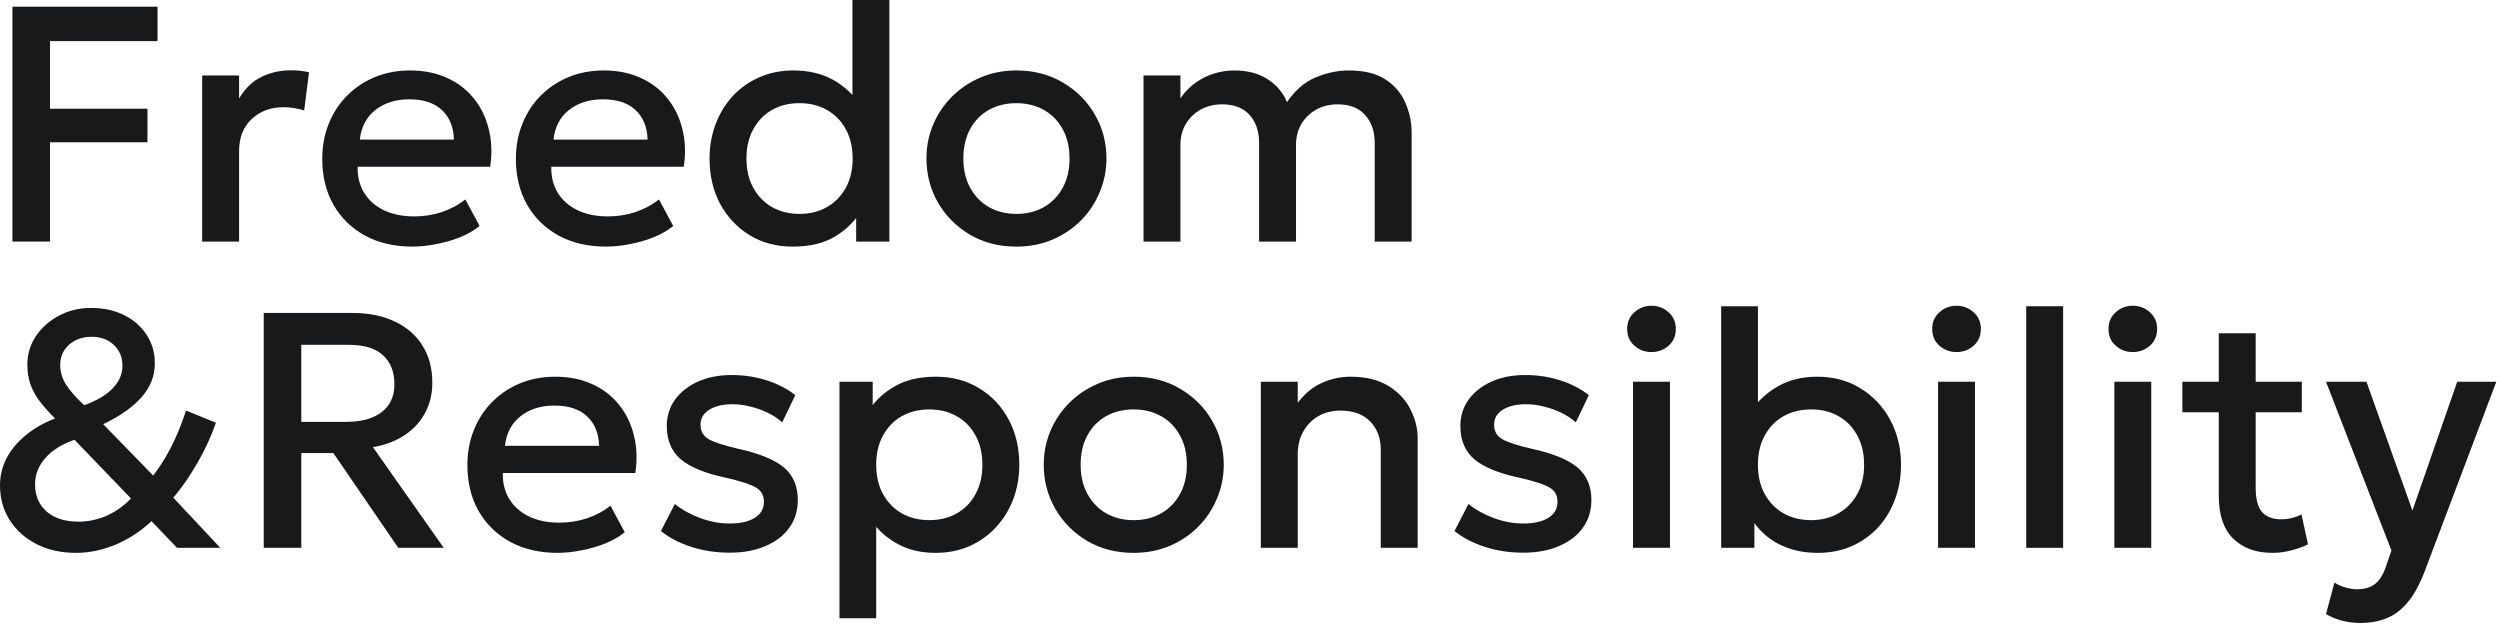
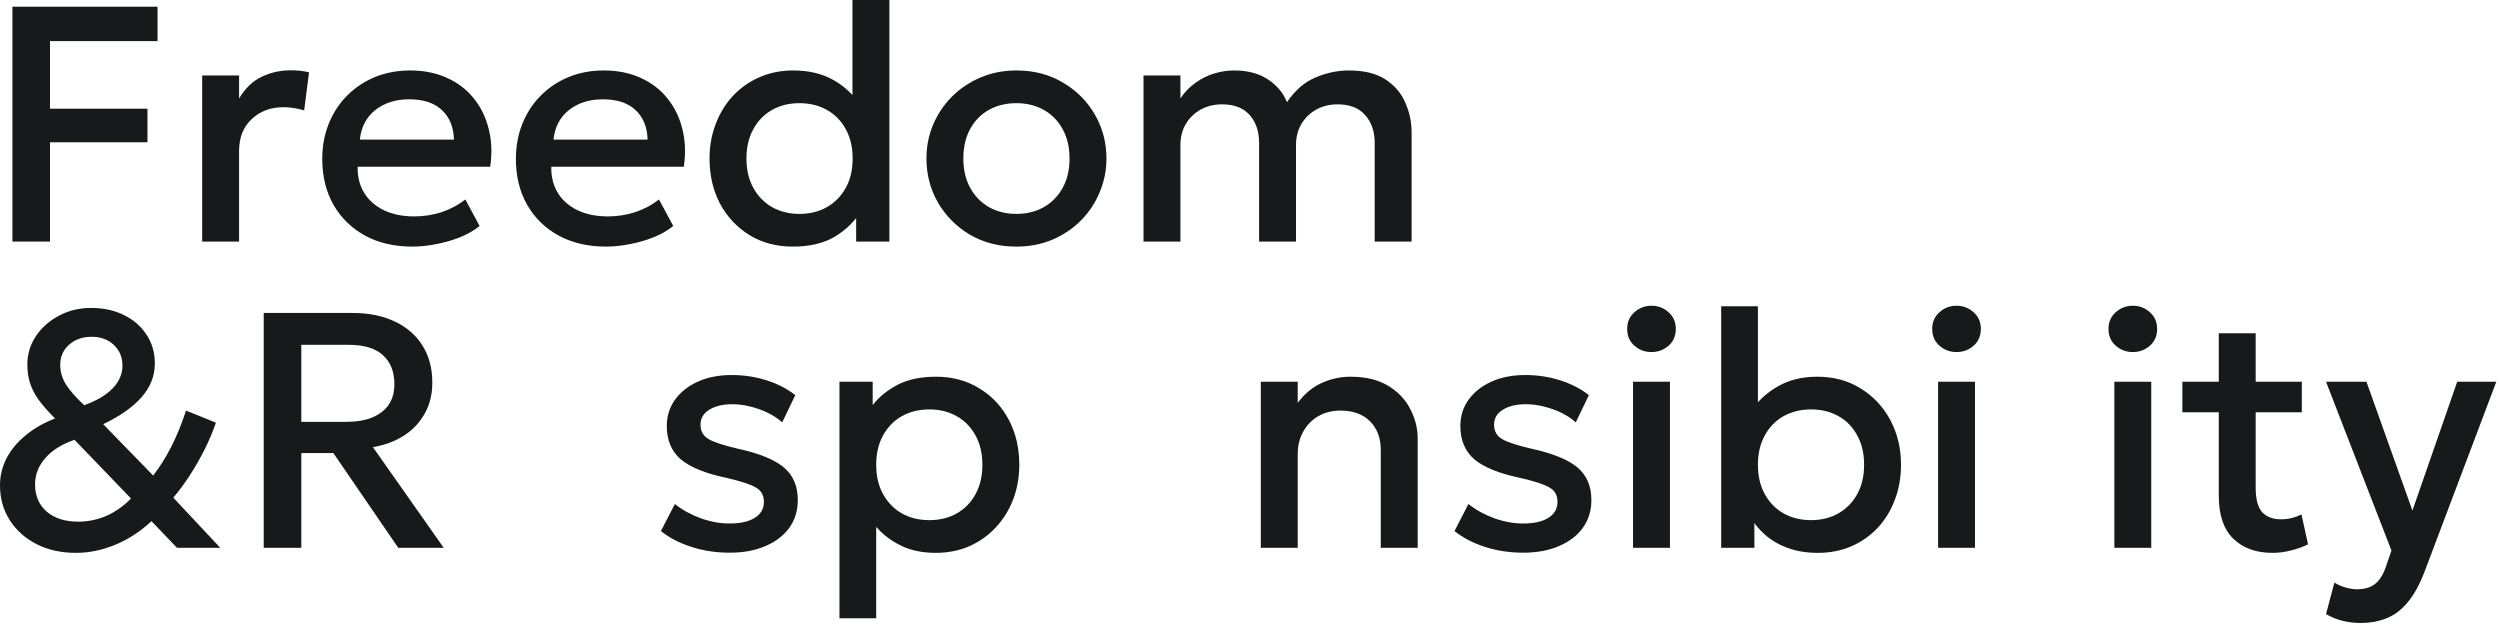
<svg xmlns="http://www.w3.org/2000/svg" width="400" height="100" viewBox="0 0 400 100" fill="none">
  <path d="M1.986 38.651V1.074H25.204V6.576H7.999V17.393H23.593V22.761H7.999V38.651H1.986Z" fill="#18191B" />
  <path d="M32.348 38.651V12.079H38.253V15.756C39.255 14.092 40.472 12.929 41.904 12.267C43.335 11.586 44.874 11.246 46.52 11.246C47.057 11.246 47.567 11.273 48.05 11.327C48.533 11.381 48.998 11.461 49.446 11.569L48.667 17.662C48.131 17.5 47.585 17.375 47.03 17.286C46.475 17.196 45.921 17.152 45.366 17.152C43.308 17.152 41.608 17.787 40.266 19.057C38.924 20.31 38.253 22.019 38.253 24.184V38.651H32.348Z" fill="#18191B" />
  <path d="M65.974 39.457C63.111 39.457 60.597 38.875 58.432 37.712C56.267 36.531 54.576 34.885 53.359 32.773C52.16 30.662 51.56 28.21 51.56 25.419C51.56 23.379 51.909 21.5 52.607 19.782C53.305 18.046 54.289 16.543 55.56 15.273C56.83 14.002 58.316 13.018 60.016 12.32C61.733 11.622 63.603 11.273 65.625 11.273C67.826 11.273 69.786 11.667 71.504 12.454C73.221 13.224 74.644 14.306 75.771 15.702C76.917 17.098 77.722 18.735 78.187 20.614C78.67 22.475 78.751 24.497 78.429 26.68H57.224C57.188 28.273 57.537 29.669 58.271 30.867C59.005 32.048 60.051 32.97 61.411 33.632C62.789 34.294 64.409 34.625 66.269 34.625C67.773 34.625 69.222 34.402 70.618 33.954C72.031 33.489 73.311 32.809 74.456 31.914L76.738 36.155C75.879 36.853 74.841 37.453 73.624 37.954C72.407 38.437 71.137 38.804 69.813 39.054C68.488 39.322 67.209 39.457 65.974 39.457ZM57.573 22.332H72.631C72.577 20.328 71.933 18.753 70.698 17.608C69.481 16.463 67.746 15.89 65.491 15.89C63.308 15.89 61.492 16.463 60.042 17.608C58.611 18.753 57.788 20.328 57.573 22.332Z" fill="#18191B" />
  <path d="M96.957 39.457C94.094 39.457 91.58 38.875 89.415 37.712C87.249 36.531 85.558 34.885 84.342 32.773C83.143 30.662 82.543 28.21 82.543 25.419C82.543 23.379 82.892 21.5 83.59 19.782C84.288 18.046 85.272 16.543 86.543 15.273C87.813 14.002 89.298 13.018 90.998 12.32C92.716 11.622 94.586 11.273 96.608 11.273C98.809 11.273 100.769 11.667 102.486 12.454C104.204 13.224 105.627 14.306 106.754 15.702C107.899 17.098 108.705 18.735 109.17 20.614C109.653 22.475 109.734 24.497 109.411 26.68H88.207C88.171 28.273 88.52 29.669 89.254 30.867C89.987 32.048 91.034 32.97 92.394 33.632C93.772 34.294 95.391 34.625 97.252 34.625C98.755 34.625 100.205 34.402 101.601 33.954C103.014 33.489 104.294 32.809 105.439 31.914L107.72 36.155C106.862 36.853 105.824 37.453 104.607 37.954C103.39 38.437 102.12 38.804 100.795 39.054C99.471 39.322 98.192 39.457 96.957 39.457ZM88.556 22.332H103.614C103.56 20.328 102.916 18.753 101.681 17.608C100.464 16.463 98.729 15.89 96.474 15.89C94.291 15.89 92.475 16.463 91.025 17.608C89.594 18.753 88.77 20.328 88.556 22.332Z" fill="#18191B" />
  <path d="M126.839 39.457C124.245 39.457 121.945 38.848 119.941 37.632C117.937 36.397 116.362 34.724 115.217 32.612C114.09 30.483 113.526 28.067 113.526 25.365C113.526 23.415 113.848 21.589 114.492 19.889C115.137 18.172 116.049 16.669 117.23 15.38C118.429 14.092 119.843 13.09 121.471 12.374C123.117 11.64 124.934 11.273 126.92 11.273C129.336 11.273 131.429 11.757 133.201 12.723C134.972 13.689 136.449 15.031 137.63 16.749L136.395 18.064V0H142.3V38.651H136.985V32.263L137.844 33.605C136.878 35.287 135.491 36.683 133.684 37.793C131.895 38.902 129.613 39.457 126.839 39.457ZM127.913 34.223C129.559 34.223 131.018 33.865 132.288 33.149C133.577 32.415 134.588 31.386 135.321 30.062C136.055 28.738 136.422 27.172 136.422 25.365C136.422 23.558 136.055 21.992 135.321 20.668C134.588 19.326 133.577 18.297 132.288 17.581C131.018 16.865 129.559 16.507 127.913 16.507C126.267 16.507 124.808 16.865 123.538 17.581C122.267 18.297 121.265 19.326 120.532 20.668C119.798 21.992 119.431 23.558 119.431 25.365C119.431 27.172 119.798 28.738 120.532 30.062C121.265 31.386 122.267 32.415 123.538 33.149C124.826 33.865 126.285 34.223 127.913 34.223Z" fill="#18191B" />
  <path d="M162.618 39.457C159.844 39.457 157.366 38.822 155.183 37.551C153.018 36.263 151.318 34.554 150.083 32.424C148.848 30.277 148.231 27.924 148.231 25.365C148.231 23.468 148.58 21.679 149.278 19.997C149.994 18.297 150.996 16.794 152.284 15.487C153.59 14.181 155.12 13.152 156.874 12.401C158.628 11.649 160.551 11.273 162.645 11.273C165.419 11.273 167.888 11.918 170.053 13.206C172.236 14.476 173.945 16.185 175.18 18.333C176.414 20.462 177.032 22.806 177.032 25.365C177.032 27.244 176.674 29.033 175.958 30.733C175.26 32.433 174.267 33.936 172.979 35.243C171.69 36.549 170.169 37.578 168.416 38.329C166.662 39.081 164.73 39.457 162.618 39.457ZM162.618 34.223C164.264 34.223 165.723 33.865 166.993 33.149C168.282 32.415 169.293 31.386 170.026 30.062C170.76 28.738 171.127 27.172 171.127 25.365C171.127 23.558 170.76 21.992 170.026 20.668C169.293 19.326 168.282 18.297 166.993 17.581C165.723 16.865 164.264 16.507 162.618 16.507C160.972 16.507 159.504 16.865 158.216 17.581C156.946 18.297 155.944 19.326 155.21 20.668C154.494 21.992 154.136 23.558 154.136 25.365C154.136 27.172 154.503 28.738 155.237 30.062C155.97 31.386 156.972 32.415 158.243 33.149C159.531 33.865 160.99 34.223 162.618 34.223Z" fill="#18191B" />
  <path d="M182.963 38.651V12.079H188.868V15.729C189.584 14.691 190.407 13.85 191.338 13.206C192.268 12.544 193.253 12.061 194.29 11.757C195.328 11.434 196.384 11.273 197.458 11.273C199.623 11.273 201.421 11.748 202.853 12.696C204.302 13.644 205.322 14.861 205.913 16.346C207.237 14.414 208.776 13.09 210.529 12.374C212.283 11.64 214.046 11.273 215.817 11.273C218.269 11.273 220.228 11.757 221.695 12.723C223.163 13.689 224.218 14.933 224.863 16.454C225.525 17.975 225.856 19.541 225.856 21.151V38.651H219.951V22.869C219.951 21.026 219.441 19.541 218.421 18.413C217.419 17.268 215.951 16.695 214.019 16.695C212.748 16.695 211.612 16.973 210.61 17.527C209.608 18.082 208.812 18.852 208.221 19.836C207.648 20.802 207.362 21.92 207.362 23.191V38.651H201.457V22.869C201.457 21.026 200.956 19.541 199.954 18.413C198.952 17.268 197.476 16.695 195.525 16.695C194.272 16.695 193.136 16.973 192.116 17.527C191.114 18.082 190.318 18.852 189.727 19.836C189.155 20.802 188.868 21.92 188.868 23.191V38.651H182.963Z" fill="#18191B" />
-   <path d="M12.159 88.457C9.779 88.457 7.677 87.992 5.851 87.061C4.026 86.13 2.595 84.851 1.557 83.223C0.519 81.594 0 79.742 0 77.666C0 76.128 0.349 74.678 1.047 73.318C1.763 71.958 2.774 70.742 4.08 69.668C5.386 68.576 6.961 67.673 8.804 66.957C7.695 65.847 6.809 64.836 6.147 63.924C5.502 62.993 5.046 62.09 4.778 61.213C4.509 60.336 4.375 59.379 4.375 58.341C4.375 56.677 4.831 55.156 5.744 53.778C6.675 52.4 7.909 51.308 9.448 50.503C10.987 49.68 12.696 49.268 14.575 49.268C16.525 49.268 18.27 49.644 19.809 50.396C21.348 51.147 22.556 52.194 23.433 53.536C24.327 54.878 24.774 56.417 24.774 58.153C24.774 60.139 24.068 61.938 22.654 63.548C21.258 65.141 19.209 66.581 16.507 67.869L24.506 76.083C25.526 74.777 26.465 73.291 27.325 71.627C28.201 69.945 29.015 67.968 29.767 65.695L34.545 67.628C34.062 69.041 33.462 70.464 32.746 71.896C32.031 73.327 31.243 74.705 30.384 76.029C29.525 77.353 28.64 78.552 27.727 79.626L35.243 87.651H28.318L24.238 83.384C22.52 84.994 20.605 86.247 18.494 87.141C16.382 88.018 14.271 88.457 12.159 88.457ZM12.535 83.464C14.074 83.464 15.559 83.16 16.991 82.552C18.422 81.925 19.746 80.995 20.963 79.76L11.918 70.366C9.896 71.064 8.339 72.039 7.247 73.291C6.156 74.544 5.61 75.949 5.61 77.505C5.61 79.313 6.227 80.762 7.462 81.854C8.714 82.927 10.405 83.464 12.535 83.464ZM13.474 64.836C15.496 64.103 17.017 63.199 18.037 62.125C19.075 61.034 19.594 59.835 19.594 58.529C19.594 57.151 19.129 56.032 18.198 55.173C17.286 54.315 16.105 53.885 14.655 53.885C13.224 53.885 12.025 54.306 11.059 55.147C10.11 55.988 9.636 57.07 9.636 58.395C9.636 59.45 9.922 60.461 10.495 61.428C11.085 62.394 12.079 63.53 13.474 64.836Z" fill="#18191B" />
+   <path d="M12.159 88.457C9.779 88.457 7.677 87.992 5.851 87.061C4.026 86.13 2.595 84.851 1.557 83.223C0.519 81.594 0 79.742 0 77.666C0 76.128 0.349 74.678 1.047 73.318C1.763 71.958 2.774 70.742 4.08 69.668C5.386 68.576 6.961 67.673 8.804 66.957C7.695 65.847 6.809 64.836 6.147 63.924C5.502 62.993 5.046 62.09 4.778 61.213C4.509 60.336 4.375 59.379 4.375 58.341C4.375 56.677 4.831 55.156 5.744 53.778C6.675 52.4 7.909 51.308 9.448 50.503C10.987 49.68 12.696 49.268 14.575 49.268C16.525 49.268 18.27 49.644 19.809 50.396C21.348 51.147 22.556 52.194 23.433 53.536C24.327 54.878 24.774 56.417 24.774 58.153C24.774 60.139 24.068 61.938 22.654 63.548C21.258 65.141 19.209 66.581 16.507 67.869L24.506 76.083C25.526 74.777 26.465 73.291 27.325 71.627C28.201 69.945 29.015 67.968 29.767 65.695L34.545 67.628C34.062 69.041 33.462 70.464 32.746 71.896C32.031 73.327 31.243 74.705 30.384 76.029C29.525 77.353 28.64 78.552 27.727 79.626L35.243 87.651H28.318L24.238 83.384C22.52 84.994 20.605 86.247 18.494 87.141C16.382 88.018 14.271 88.457 12.159 88.457ZM12.535 83.464C14.074 83.464 15.559 83.16 16.991 82.552C18.422 81.925 19.746 80.995 20.963 79.76L11.918 70.366C9.896 71.064 8.339 72.039 7.247 73.291C6.156 74.544 5.61 75.949 5.61 77.505C5.61 79.313 6.227 80.762 7.462 81.854C8.714 82.927 10.405 83.464 12.535 83.464ZM13.474 64.836C15.496 64.103 17.017 63.199 18.037 62.125C19.075 61.034 19.594 59.835 19.594 58.529C19.594 57.151 19.129 56.032 18.198 55.173C17.286 54.315 16.105 53.885 14.655 53.885C13.224 53.885 12.025 54.306 11.059 55.147C10.11 55.988 9.636 57.07 9.636 58.395C9.636 59.45 9.922 60.461 10.495 61.428C11.085 62.394 12.079 63.53 13.474 64.836" fill="#18191B" />
  <path d="M42.196 87.651V50.074H56.395C59.007 50.074 61.262 50.53 63.159 51.443C65.073 52.337 66.55 53.617 67.588 55.281C68.643 56.945 69.171 58.922 69.171 61.213C69.171 63.074 68.769 64.72 67.963 66.152C67.176 67.583 66.067 68.764 64.635 69.695C63.204 70.607 61.548 71.225 59.669 71.547L70.996 87.651H63.722L53.335 72.486H48.208V87.651H42.196ZM48.208 67.494H55.402C57.835 67.494 59.723 66.975 61.065 65.937C62.425 64.899 63.105 63.414 63.105 61.481C63.105 59.495 62.497 57.947 61.28 56.838C60.081 55.728 58.265 55.173 55.831 55.173H48.208V67.494Z" fill="#18191B" />
-   <path d="M89.198 88.457C86.335 88.457 83.821 87.875 81.656 86.712C79.491 85.531 77.8 83.885 76.583 81.773C75.384 79.662 74.784 77.21 74.784 74.419C74.784 72.379 75.133 70.5 75.831 68.782C76.529 67.046 77.513 65.543 78.784 64.273C80.054 63.002 81.54 62.018 83.24 61.32C84.957 60.622 86.827 60.273 88.849 60.273C91.05 60.273 93.01 60.667 94.728 61.454C96.445 62.224 97.868 63.306 98.995 64.702C100.141 66.098 100.946 67.735 101.411 69.614C101.894 71.475 101.975 73.497 101.653 75.68H80.448C80.412 77.273 80.761 78.669 81.495 79.868C82.228 81.049 83.275 81.97 84.635 82.632C86.013 83.294 87.632 83.625 89.493 83.625C90.997 83.625 92.446 83.402 93.842 82.954C95.255 82.489 96.535 81.809 97.68 80.914L99.962 85.155C99.103 85.853 98.065 86.453 96.848 86.954C95.631 87.437 94.361 87.804 93.037 88.054C91.712 88.323 90.433 88.457 89.198 88.457ZM80.797 71.332H95.855C95.801 69.328 95.157 67.753 93.922 66.608C92.706 65.463 90.97 64.89 88.715 64.89C86.532 64.89 84.716 65.463 83.266 66.608C81.835 67.753 81.012 69.328 80.797 71.332Z" fill="#18191B" />
  <path d="M116.752 88.43C114.551 88.43 112.493 88.117 110.578 87.49C108.664 86.864 107.053 86.023 105.747 84.967L107.975 80.646C109.209 81.612 110.596 82.373 112.135 82.927C113.692 83.482 115.222 83.76 116.725 83.76C118.461 83.76 119.812 83.455 120.778 82.847C121.744 82.239 122.227 81.388 122.227 80.297C122.227 79.259 121.807 78.499 120.966 78.016C120.143 77.514 118.568 76.996 116.242 76.459C112.896 75.761 110.462 74.777 108.941 73.506C107.438 72.218 106.686 70.437 106.686 68.165C106.686 66.572 107.125 65.167 108.001 63.951C108.896 62.716 110.122 61.75 111.679 61.052C113.236 60.354 115.034 60.005 117.074 60.005C119.06 60.005 120.93 60.291 122.684 60.864C124.437 61.419 125.958 62.206 127.247 63.226L125.153 67.574C124.491 66.984 123.722 66.474 122.845 66.044C121.968 65.615 121.037 65.284 120.053 65.051C119.087 64.801 118.121 64.675 117.154 64.675C115.651 64.675 114.425 64.971 113.477 65.561C112.547 66.134 112.081 66.93 112.081 67.95C112.081 69.006 112.529 69.784 113.423 70.285C114.318 70.786 115.857 71.287 118.04 71.788C121.476 72.54 123.936 73.542 125.421 74.794C126.907 76.047 127.649 77.783 127.649 80.002C127.649 81.702 127.193 83.187 126.28 84.457C125.368 85.71 124.088 86.685 122.442 87.383C120.814 88.081 118.917 88.43 116.752 88.43Z" fill="#18191B" />
  <path d="M134.313 98.925V61.079H139.628V64.809C140.684 63.468 142.035 62.376 143.681 61.535C145.327 60.694 147.358 60.273 149.774 60.273C152.369 60.273 154.668 60.891 156.672 62.125C158.694 63.342 160.269 65.015 161.396 67.145C162.524 69.256 163.087 71.663 163.087 74.365C163.087 76.316 162.765 78.15 162.121 79.868C161.477 81.567 160.555 83.062 159.356 84.35C158.175 85.638 156.762 86.649 155.115 87.383C153.487 88.099 151.68 88.457 149.694 88.457C147.618 88.457 145.793 88.081 144.218 87.329C142.643 86.578 141.301 85.567 140.192 84.296V98.925H134.313ZM148.7 83.223C150.347 83.223 151.805 82.865 153.076 82.149C154.364 81.415 155.366 80.386 156.082 79.062C156.815 77.738 157.182 76.172 157.182 74.365C157.182 72.558 156.815 70.992 156.082 69.668C155.348 68.326 154.337 67.297 153.049 66.581C151.778 65.865 150.329 65.507 148.7 65.507C147.054 65.507 145.587 65.865 144.298 66.581C143.028 67.297 142.026 68.326 141.292 69.668C140.559 70.992 140.192 72.558 140.192 74.365C140.192 76.172 140.559 77.738 141.292 79.062C142.026 80.386 143.028 81.415 144.298 82.149C145.587 82.865 147.054 83.223 148.7 83.223Z" fill="#18191B" />
-   <path d="M181.386 88.457C178.612 88.457 176.134 87.822 173.951 86.551C171.786 85.263 170.086 83.554 168.851 81.424C167.616 79.277 166.999 76.924 166.999 74.365C166.999 72.468 167.348 70.679 168.046 68.997C168.762 67.297 169.764 65.794 171.052 64.487C172.358 63.181 173.888 62.152 175.642 61.401C177.396 60.649 179.319 60.273 181.413 60.273C184.186 60.273 186.656 60.917 188.821 62.206C191.004 63.476 192.713 65.185 193.948 67.333C195.182 69.462 195.8 71.806 195.8 74.365C195.8 76.244 195.442 78.033 194.726 79.733C194.028 81.433 193.035 82.936 191.747 84.243C190.458 85.549 188.937 86.578 187.184 87.329C185.43 88.081 183.498 88.457 181.386 88.457ZM181.386 83.223C183.032 83.223 184.491 82.865 185.761 82.149C187.05 81.415 188.061 80.386 188.794 79.062C189.528 77.738 189.895 76.172 189.895 74.365C189.895 72.558 189.528 70.992 188.794 69.668C188.061 68.326 187.05 67.297 185.761 66.581C184.491 65.865 183.032 65.507 181.386 65.507C179.74 65.507 178.272 65.865 176.984 66.581C175.714 67.297 174.711 68.326 173.978 69.668C173.262 70.992 172.904 72.558 172.904 74.365C172.904 76.172 173.271 77.738 174.005 79.062C174.738 80.386 175.74 81.415 177.011 82.149C178.299 82.865 179.758 83.223 181.386 83.223Z" fill="#18191B" />
  <path d="M201.731 87.651V61.079H207.636V64.461C208.746 62.975 210.034 61.911 211.502 61.267C212.969 60.604 214.49 60.273 216.065 60.273C218.498 60.273 220.511 60.757 222.104 61.723C223.696 62.689 224.877 63.933 225.647 65.454C226.434 66.975 226.828 68.54 226.828 70.151V87.651H220.923V71.976C220.923 70.079 220.35 68.558 219.205 67.413C218.078 66.268 216.503 65.695 214.481 65.695C213.157 65.695 211.976 65.99 210.938 66.581C209.918 67.172 209.113 67.995 208.522 69.05C207.932 70.088 207.636 71.305 207.636 72.701V87.651H201.731Z" fill="#18191B" />
  <path d="M243.724 88.43C241.523 88.43 239.465 88.117 237.55 87.49C235.636 86.864 234.025 86.023 232.719 84.967L234.947 80.646C236.181 81.612 237.568 82.373 239.107 82.927C240.664 83.482 242.194 83.76 243.697 83.76C245.433 83.76 246.784 83.455 247.75 82.847C248.716 82.239 249.199 81.388 249.199 80.297C249.199 79.259 248.779 78.499 247.938 78.016C247.115 77.514 245.54 76.996 243.214 76.459C239.867 75.761 237.434 74.777 235.913 73.506C234.41 72.218 233.658 70.437 233.658 68.165C233.658 66.572 234.097 65.167 234.973 63.951C235.868 62.716 237.094 61.75 238.651 61.052C240.207 60.354 242.006 60.005 244.046 60.005C246.032 60.005 247.902 60.291 249.656 60.864C251.409 61.419 252.93 62.206 254.219 63.226L252.125 67.574C251.463 66.984 250.693 66.474 249.817 66.044C248.94 65.615 248.009 65.284 247.025 65.051C246.059 64.801 245.093 64.675 244.126 64.675C242.623 64.675 241.397 64.971 240.449 65.561C239.519 66.134 239.053 66.93 239.053 67.95C239.053 69.006 239.501 69.784 240.395 70.285C241.29 70.786 242.829 71.287 245.012 71.788C248.448 72.54 250.908 73.542 252.393 74.794C253.879 76.047 254.621 77.783 254.621 80.002C254.621 81.702 254.165 83.187 253.252 84.457C252.34 85.71 251.06 86.685 249.414 87.383C247.786 88.081 245.889 88.43 243.724 88.43Z" fill="#18191B" />
  <path d="M261.285 87.651V61.079H267.191V87.651H261.285ZM264.238 56.328C263.182 56.328 262.27 55.988 261.5 55.308C260.731 54.628 260.346 53.733 260.346 52.624C260.346 51.532 260.731 50.646 261.5 49.966C262.27 49.268 263.182 48.919 264.238 48.919C265.294 48.919 266.206 49.268 266.976 49.966C267.745 50.646 268.13 51.532 268.13 52.624C268.13 53.733 267.745 54.628 266.976 55.308C266.206 55.988 265.294 56.328 264.238 56.328Z" fill="#18191B" />
  <path d="M290.848 88.457C289.077 88.457 287.475 88.197 286.044 87.678C284.63 87.159 283.404 86.444 282.366 85.531C281.328 84.6 280.487 83.536 279.843 82.337L280.702 81.022V87.651H275.388V49H281.266V67.198L280.058 65.883C281.239 64.165 282.715 62.805 284.487 61.803C286.258 60.783 288.352 60.273 290.768 60.273C293.416 60.273 295.742 60.909 297.746 62.179C299.769 63.432 301.343 65.123 302.471 67.252C303.598 69.382 304.162 71.752 304.162 74.365C304.162 76.387 303.83 78.257 303.168 79.975C302.524 81.693 301.612 83.187 300.431 84.457C299.25 85.71 297.845 86.694 296.216 87.41C294.588 88.108 292.799 88.457 290.848 88.457ZM289.775 83.223C291.403 83.223 292.852 82.865 294.123 82.149C295.411 81.415 296.422 80.386 297.156 79.062C297.89 77.738 298.256 76.172 298.256 74.365C298.256 72.558 297.89 70.992 297.156 69.668C296.44 68.326 295.438 67.297 294.15 66.581C292.879 65.865 291.421 65.507 289.775 65.507C288.128 65.507 286.661 65.865 285.373 66.581C284.102 67.297 283.1 68.326 282.366 69.668C281.633 70.992 281.266 72.558 281.266 74.365C281.266 76.172 281.633 77.738 282.366 79.062C283.1 80.386 284.102 81.415 285.373 82.149C286.661 82.865 288.128 83.223 289.775 83.223Z" fill="#18191B" />
  <path d="M310.093 87.651V61.079H315.998V87.651H310.093ZM313.045 56.328C311.989 56.328 311.077 55.988 310.307 55.308C309.538 54.628 309.153 53.733 309.153 52.624C309.153 51.532 309.538 50.646 310.307 49.966C311.077 49.268 311.989 48.919 313.045 48.919C314.101 48.919 315.014 49.268 315.783 49.966C316.552 50.646 316.937 51.532 316.937 52.624C316.937 53.733 316.552 54.628 315.783 55.308C315.014 55.988 314.101 56.328 313.045 56.328Z" fill="#18191B" />
-   <path d="M324.195 87.651V49H330.1V87.651H324.195Z" fill="#18191B" />
  <path d="M338.297 87.651V61.079H344.202V87.651H338.297ZM341.249 56.328C340.194 56.328 339.281 55.988 338.512 55.308C337.742 54.628 337.357 53.733 337.357 52.624C337.357 51.532 337.742 50.646 338.512 49.966C339.281 49.268 340.194 48.919 341.249 48.919C342.305 48.919 343.218 49.268 343.987 49.966C344.757 50.646 345.141 51.532 345.141 52.624C345.141 53.733 344.757 54.628 343.987 55.308C343.218 55.988 342.305 56.328 341.249 56.328Z" fill="#18191B" />
  <path d="M363.565 88.457C360.97 88.457 358.895 87.705 357.338 86.202C355.781 84.699 355.003 82.4 355.003 79.304V53.321H360.908V61.079H368.289V65.964H360.908V78.016C360.908 79.876 361.257 81.192 361.955 81.961C362.67 82.713 363.672 83.088 364.961 83.088C365.587 83.088 366.178 83.017 366.732 82.874C367.287 82.731 367.788 82.543 368.235 82.31L369.282 87.088C368.513 87.481 367.627 87.804 366.625 88.054C365.641 88.323 364.621 88.457 363.565 88.457ZM349.178 65.964V61.079H355.781V65.964H349.178Z" fill="#18191B" />
  <path d="M377.747 99.676C376.781 99.676 375.833 99.569 374.902 99.354C373.972 99.14 373.059 98.773 372.164 98.254L373.506 93.208C374.061 93.566 374.67 93.834 375.332 94.013C375.994 94.192 376.584 94.281 377.103 94.281C378.356 94.281 379.34 93.986 380.056 93.395C380.771 92.805 381.335 91.892 381.747 90.658L382.632 88.081L372.164 61.079H378.633L385.988 81.693L393.154 61.079H399.408L387.92 91.49C387.097 93.619 386.176 95.274 385.156 96.455C384.136 97.654 383.008 98.486 381.774 98.952C380.539 99.435 379.197 99.676 377.747 99.676Z" fill="#18191B" />
</svg>